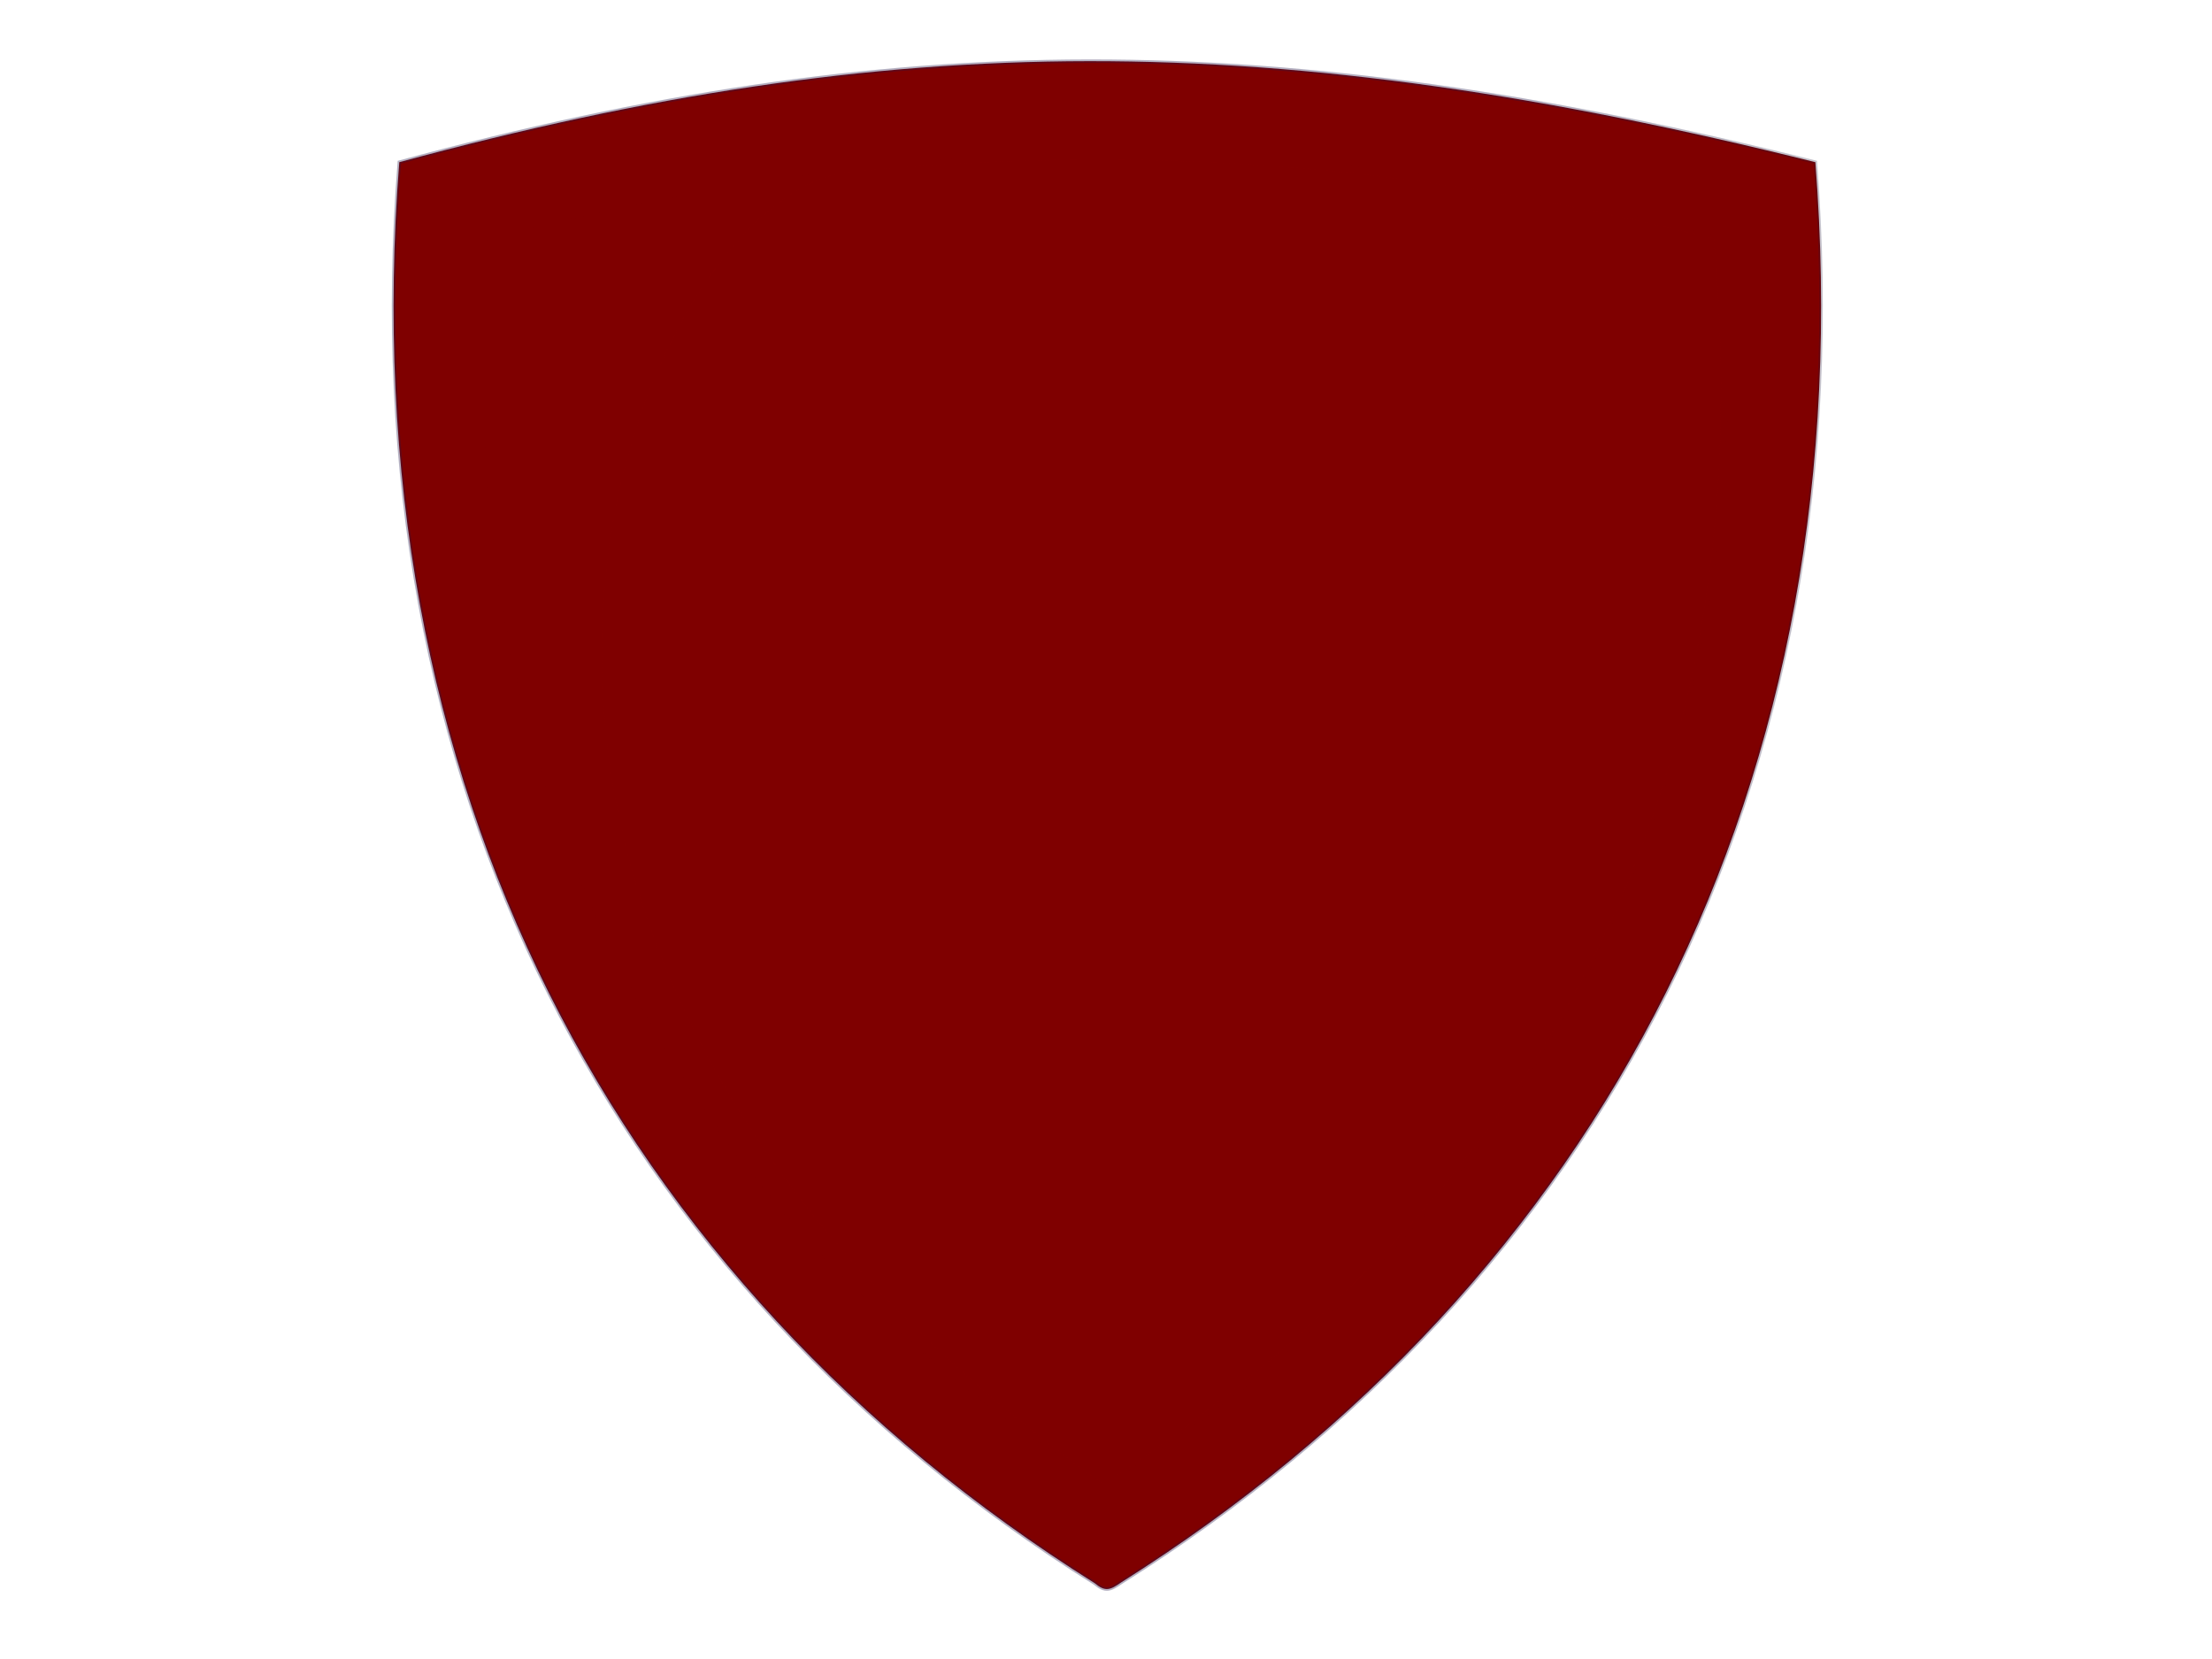
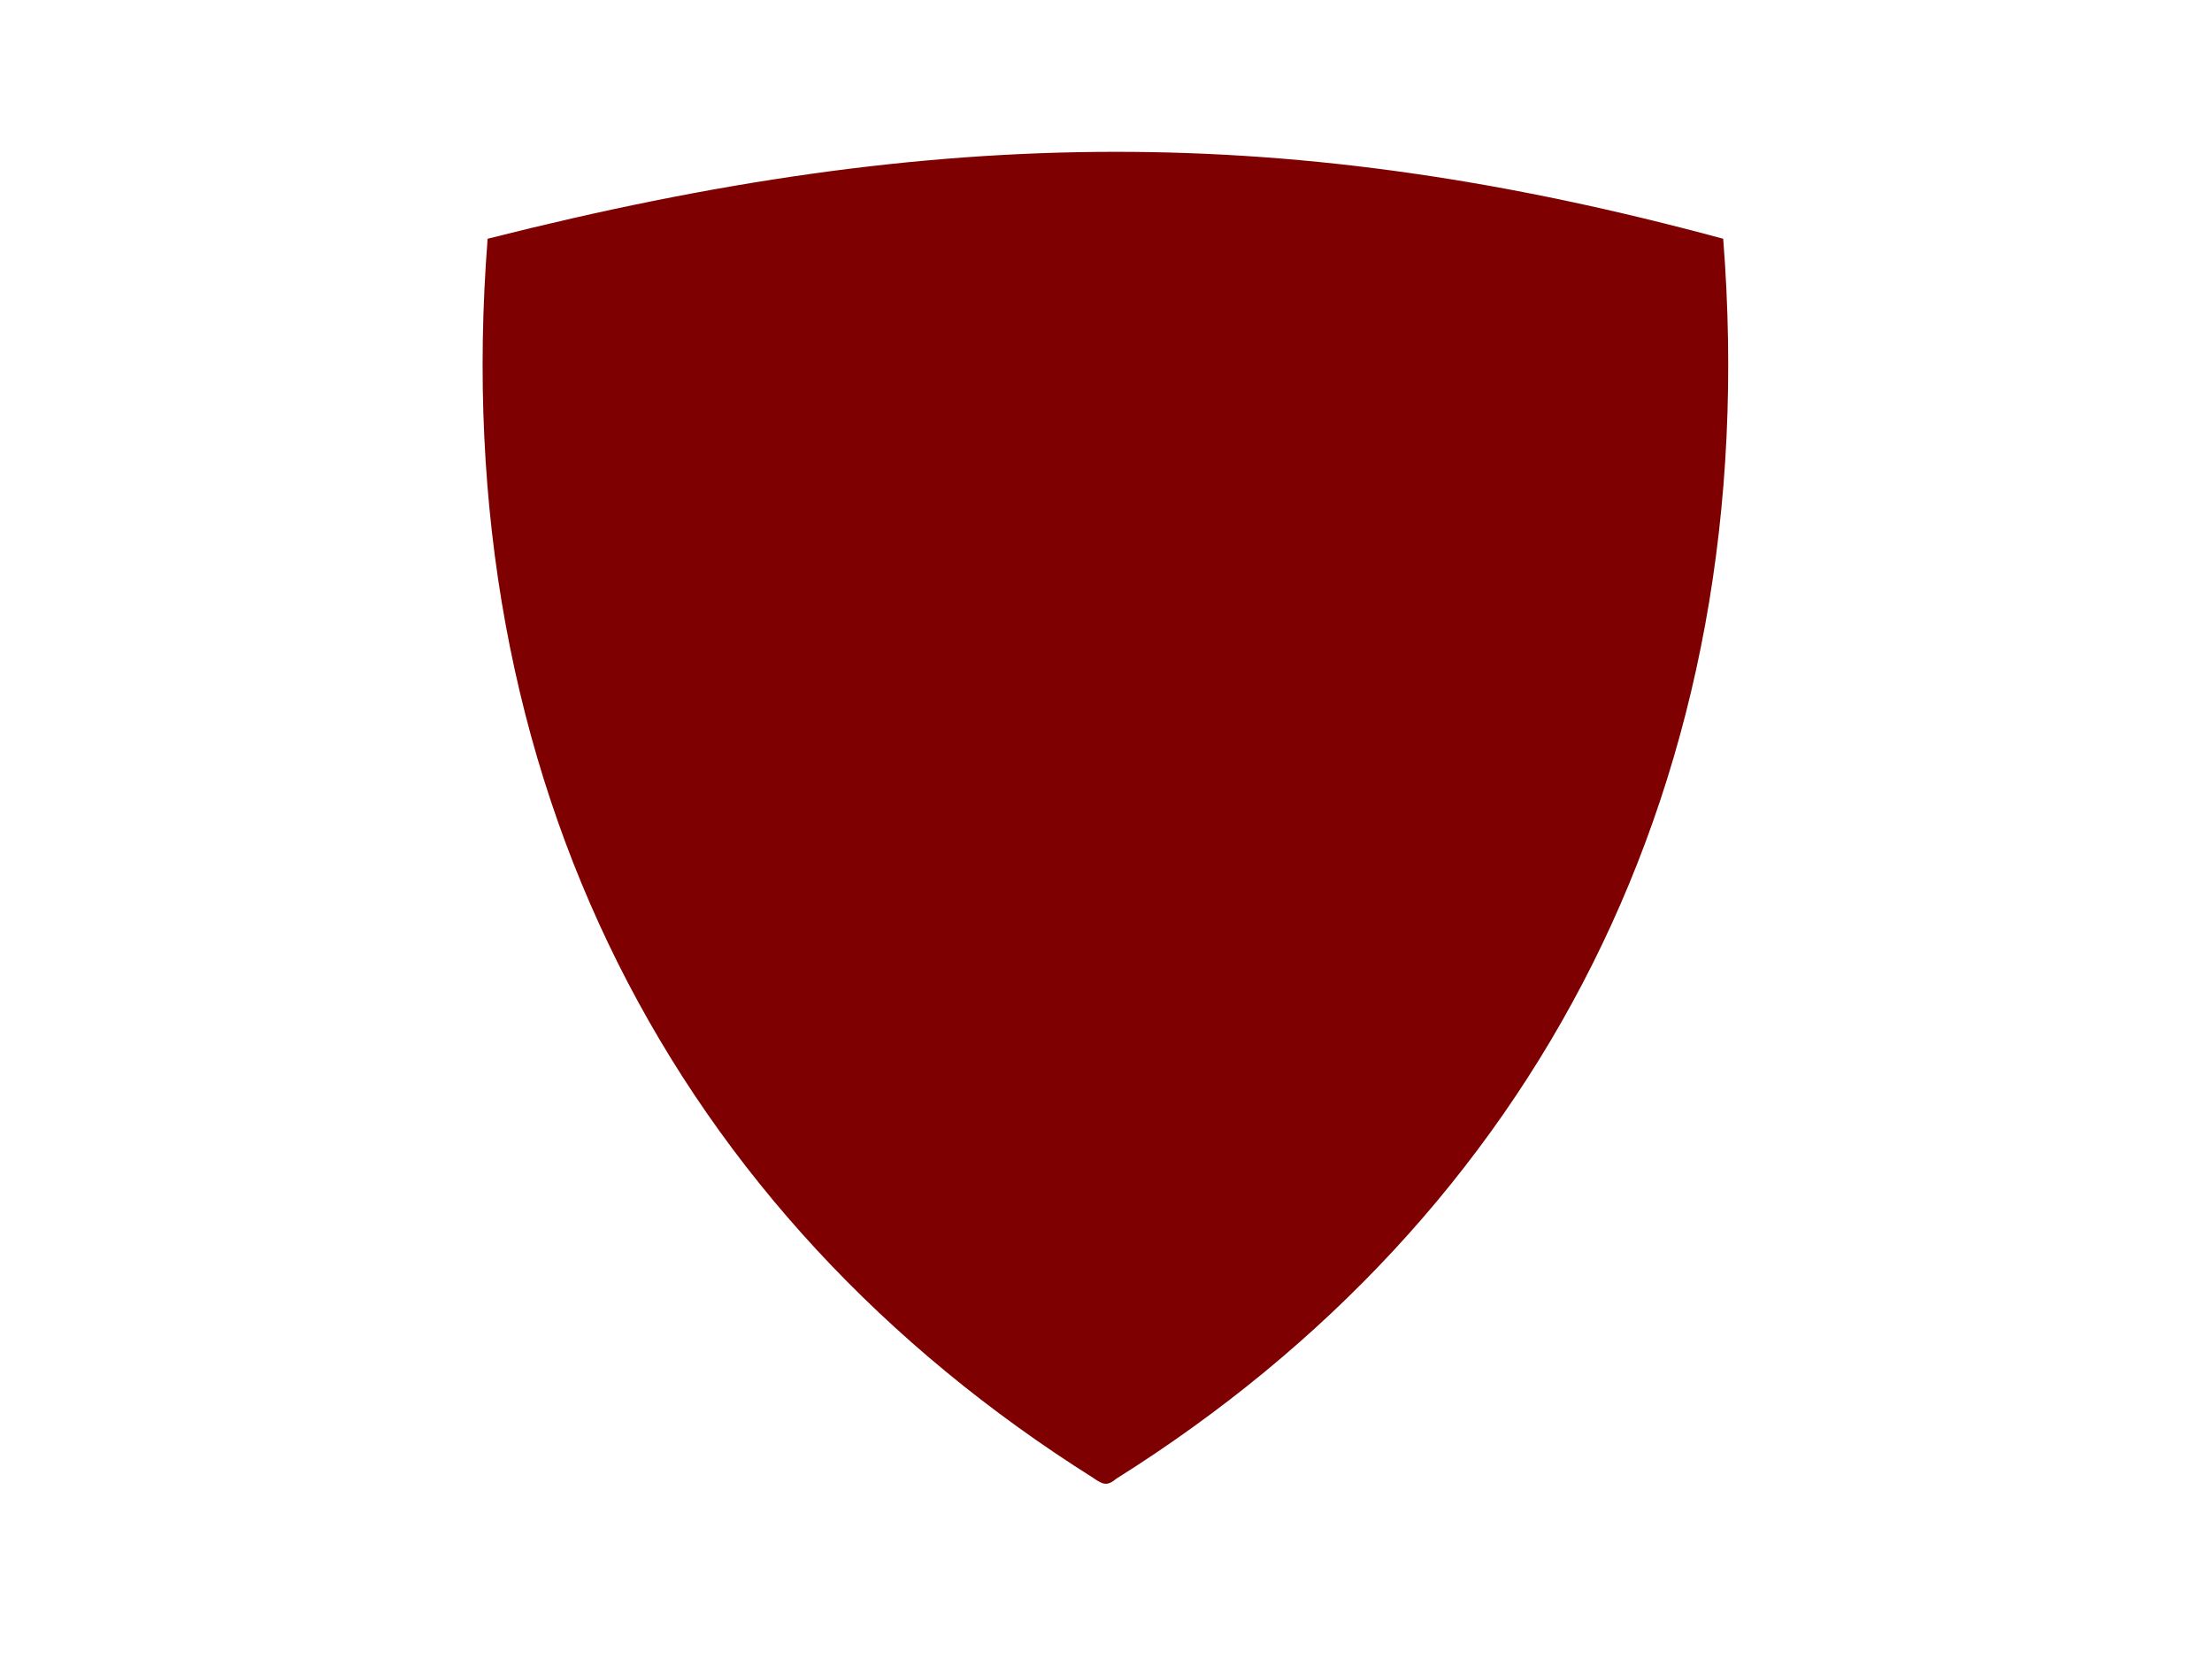
<svg xmlns="http://www.w3.org/2000/svg" xmlns:xlink="http://www.w3.org/1999/xlink" width="640" height="480">
  <title>Maroon Shield</title>
  <defs>
    <linearGradient id="linearGradient3230">
      <stop offset="0" id="stop3232" stop-color="#122f14" />
      <stop offset="1" id="stop3234" stop-opacity="0" stop-color="#000000" />
    </linearGradient>
    <linearGradient id="linearGradient3196">
      <stop id="stop3226" offset="0" stop-opacity="0.339" stop-color="#231949" />
      <stop id="stop3200" offset="1" stop-opacity="0" stop-color="#000000" />
    </linearGradient>
    <linearGradient xlink:href="#linearGradient3196" id="linearGradient3190" x1="0.777" y1="0.336" x2="1.524" y2="0.336" />
    <linearGradient xlink:href="#linearGradient3230" id="linearGradient3236" x1="0.011" y1="0.399" x2="1.351" y2="0.399" gradientTransform="matrix(-1, 0, 0, 1, 230.492, -5.15113e-06)" />
  </defs>
  <g>
    <g id="layer1">
-       <path d="m115.526,46.925c-14.13,180.079 62.518,323.968 201.209,411.14c3.119,2.599 4.474,1.975 7.707,-0.259c138.421,-87.199 214.913,-230.987 200.798,-410.881c-157.213,-39.212 -266.615,-38.722 -409.714,0l0,0z" id="path2391" stroke-width="1px" stroke="url(#linearGradient3190)" fill-rule="evenodd" fill="#7f0000" />
      <path d="m498.576,69.079c12.33,157.126 -54.549,282.677 -175.563,358.736c-2.721,2.269 -3.903,1.724 -6.725,-0.226c-120.778,-76.083 -187.52,-201.545 -175.204,-358.509c131.288,-33.283 232.632,-33.786 357.491,0l0,0l0,0l0,0z" id="path2400" stroke-width="0.873px" stroke="url(#linearGradient3236)" fill-rule="evenodd" fill="#7f0000" />
-       <path d="m495.859,69.079c-70.347,-17.695 -150.46,-28.79 -247.245,-19.558c-60.496,0 -160.975,214.87 70.696,379.985c89.597,-59.428 194.806,-164.583 176.549,-360.427l0,0z" id="path3532" stroke-width="1px" fill-rule="nonzero" fill="#7f0000" opacity="0.306" />
-       <path d="m283.675,114.477l0,60.672l-53.215,0l0,83.288l53.215,0l0,61.76l75.306,0l0,-61.76l57.142,0l0,-83.288l-57.142,0l0,-60.672l-75.306,0z" id="path3669" stroke-miterlimit="4" fill-rule="nonzero" fill="#7f0000" />
    </g>
    <title>Layer 1</title>
  </g>
</svg>